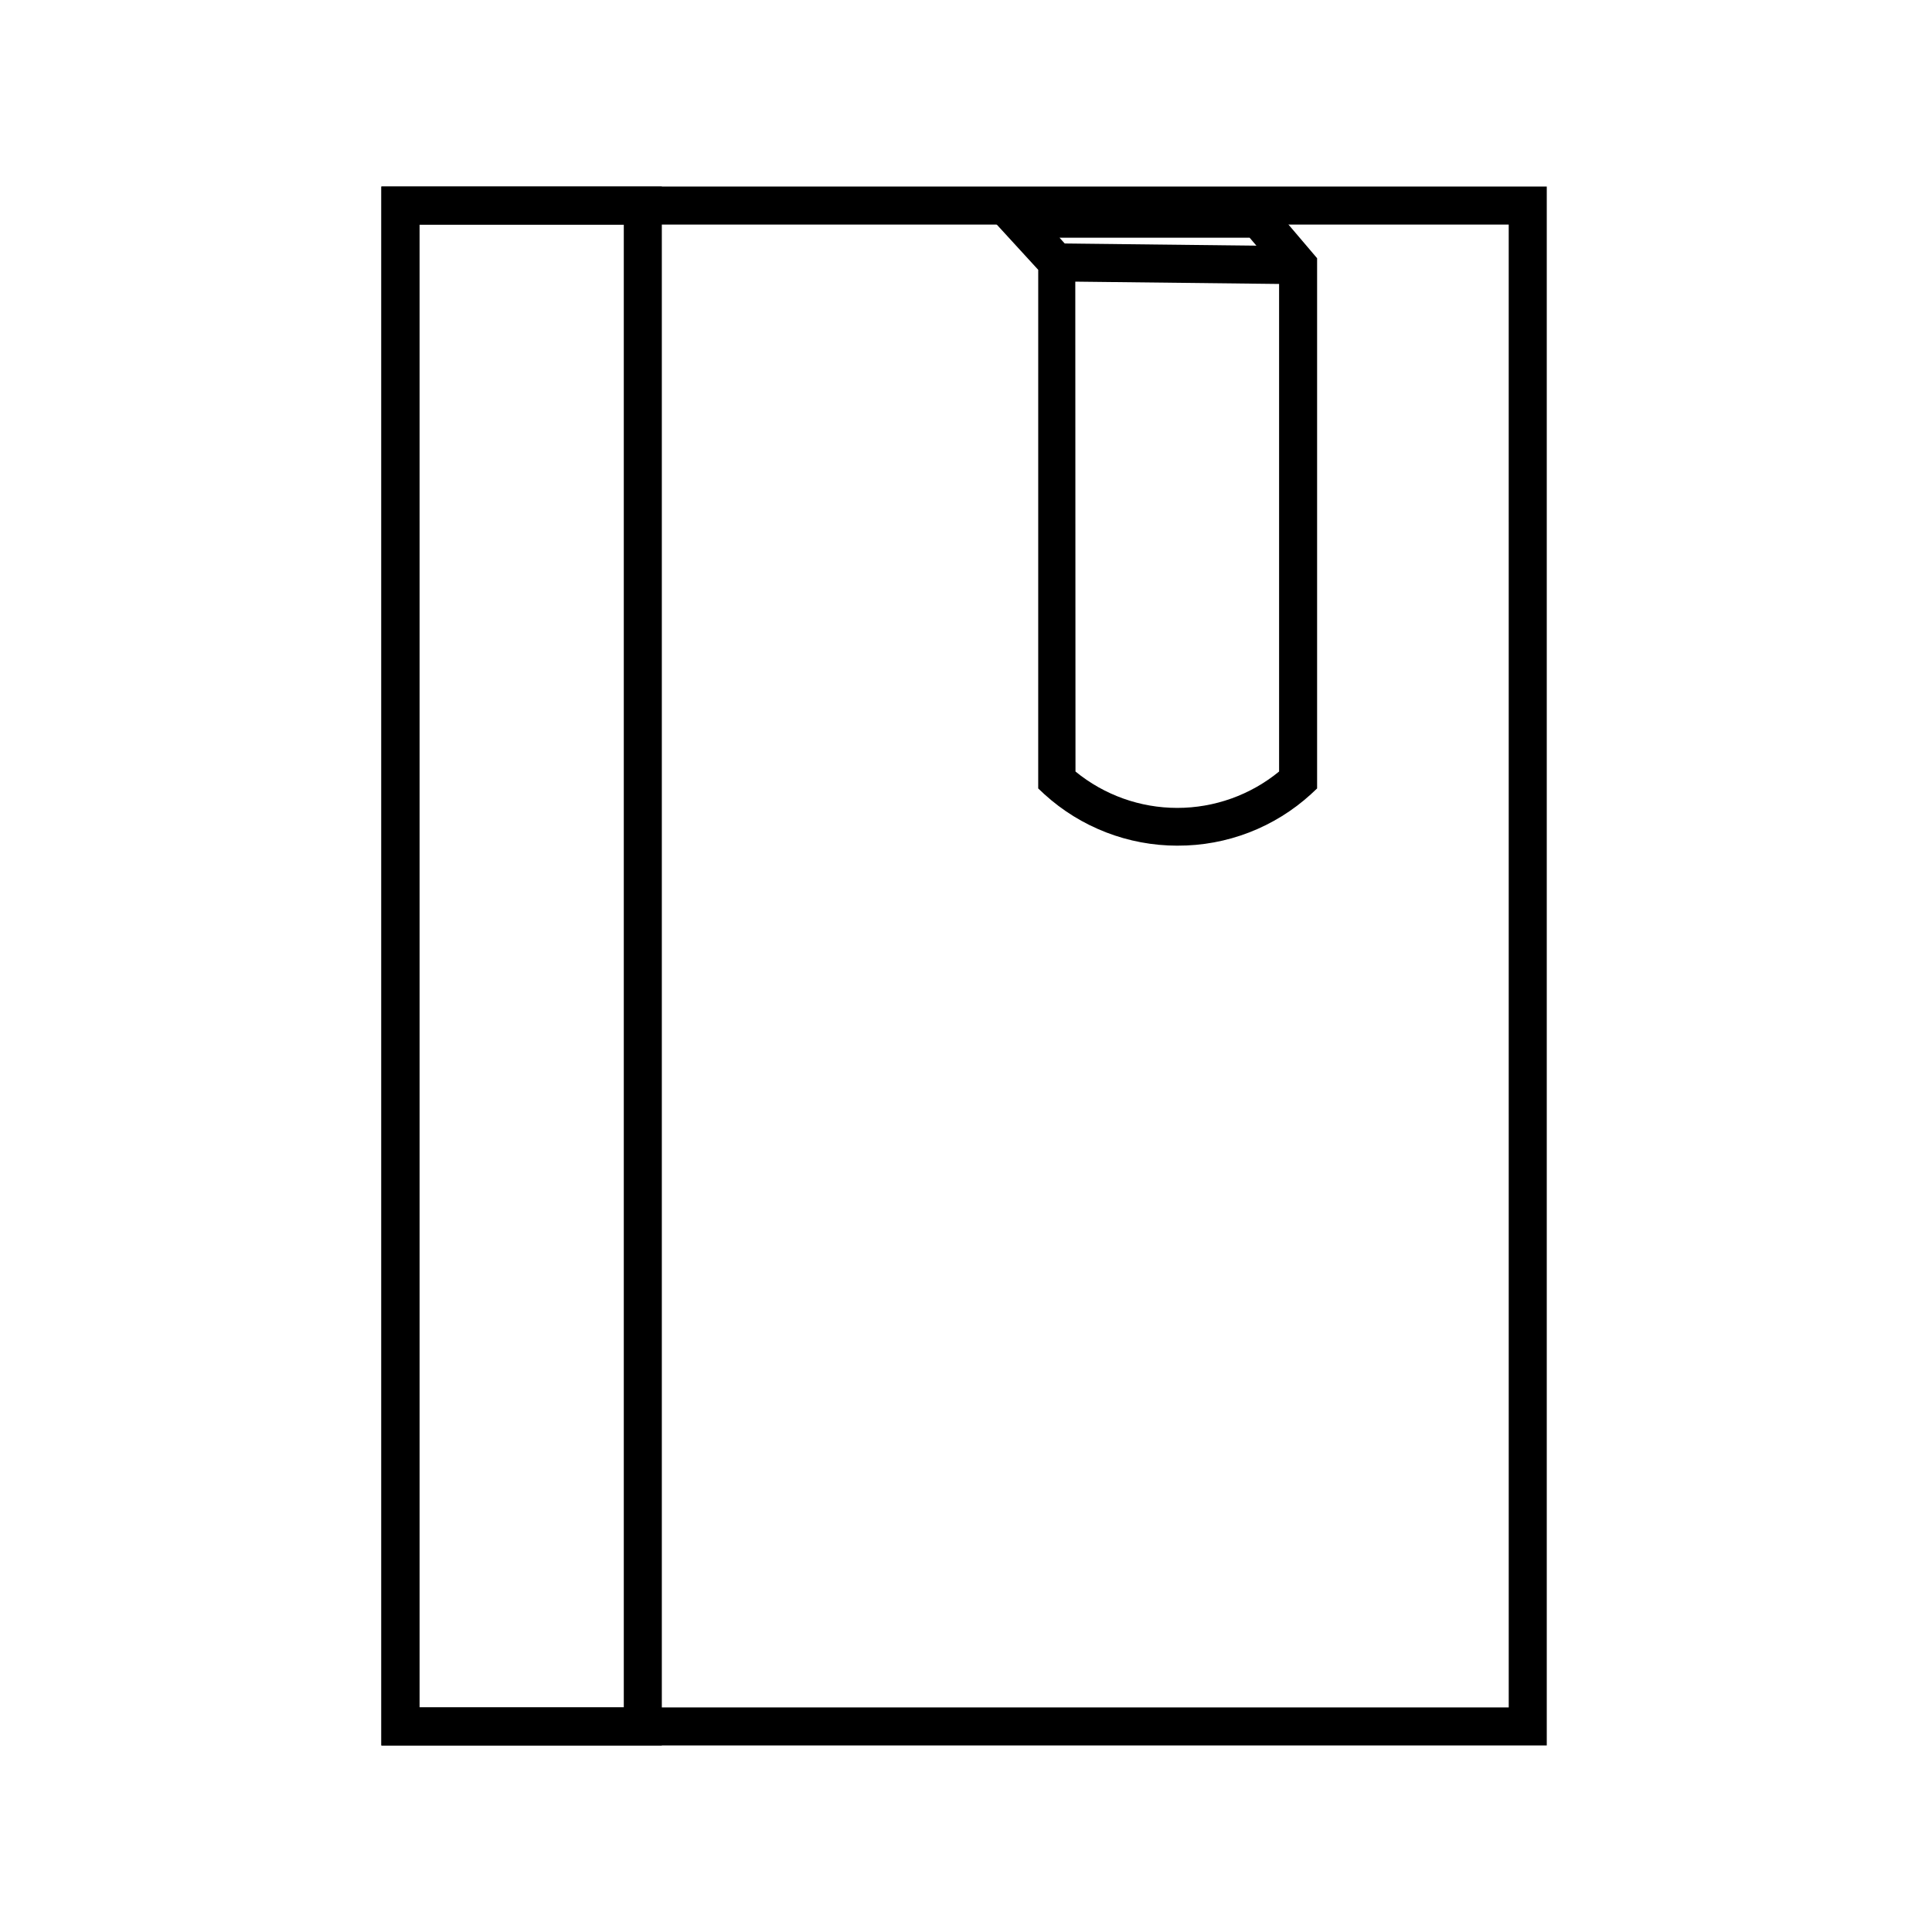
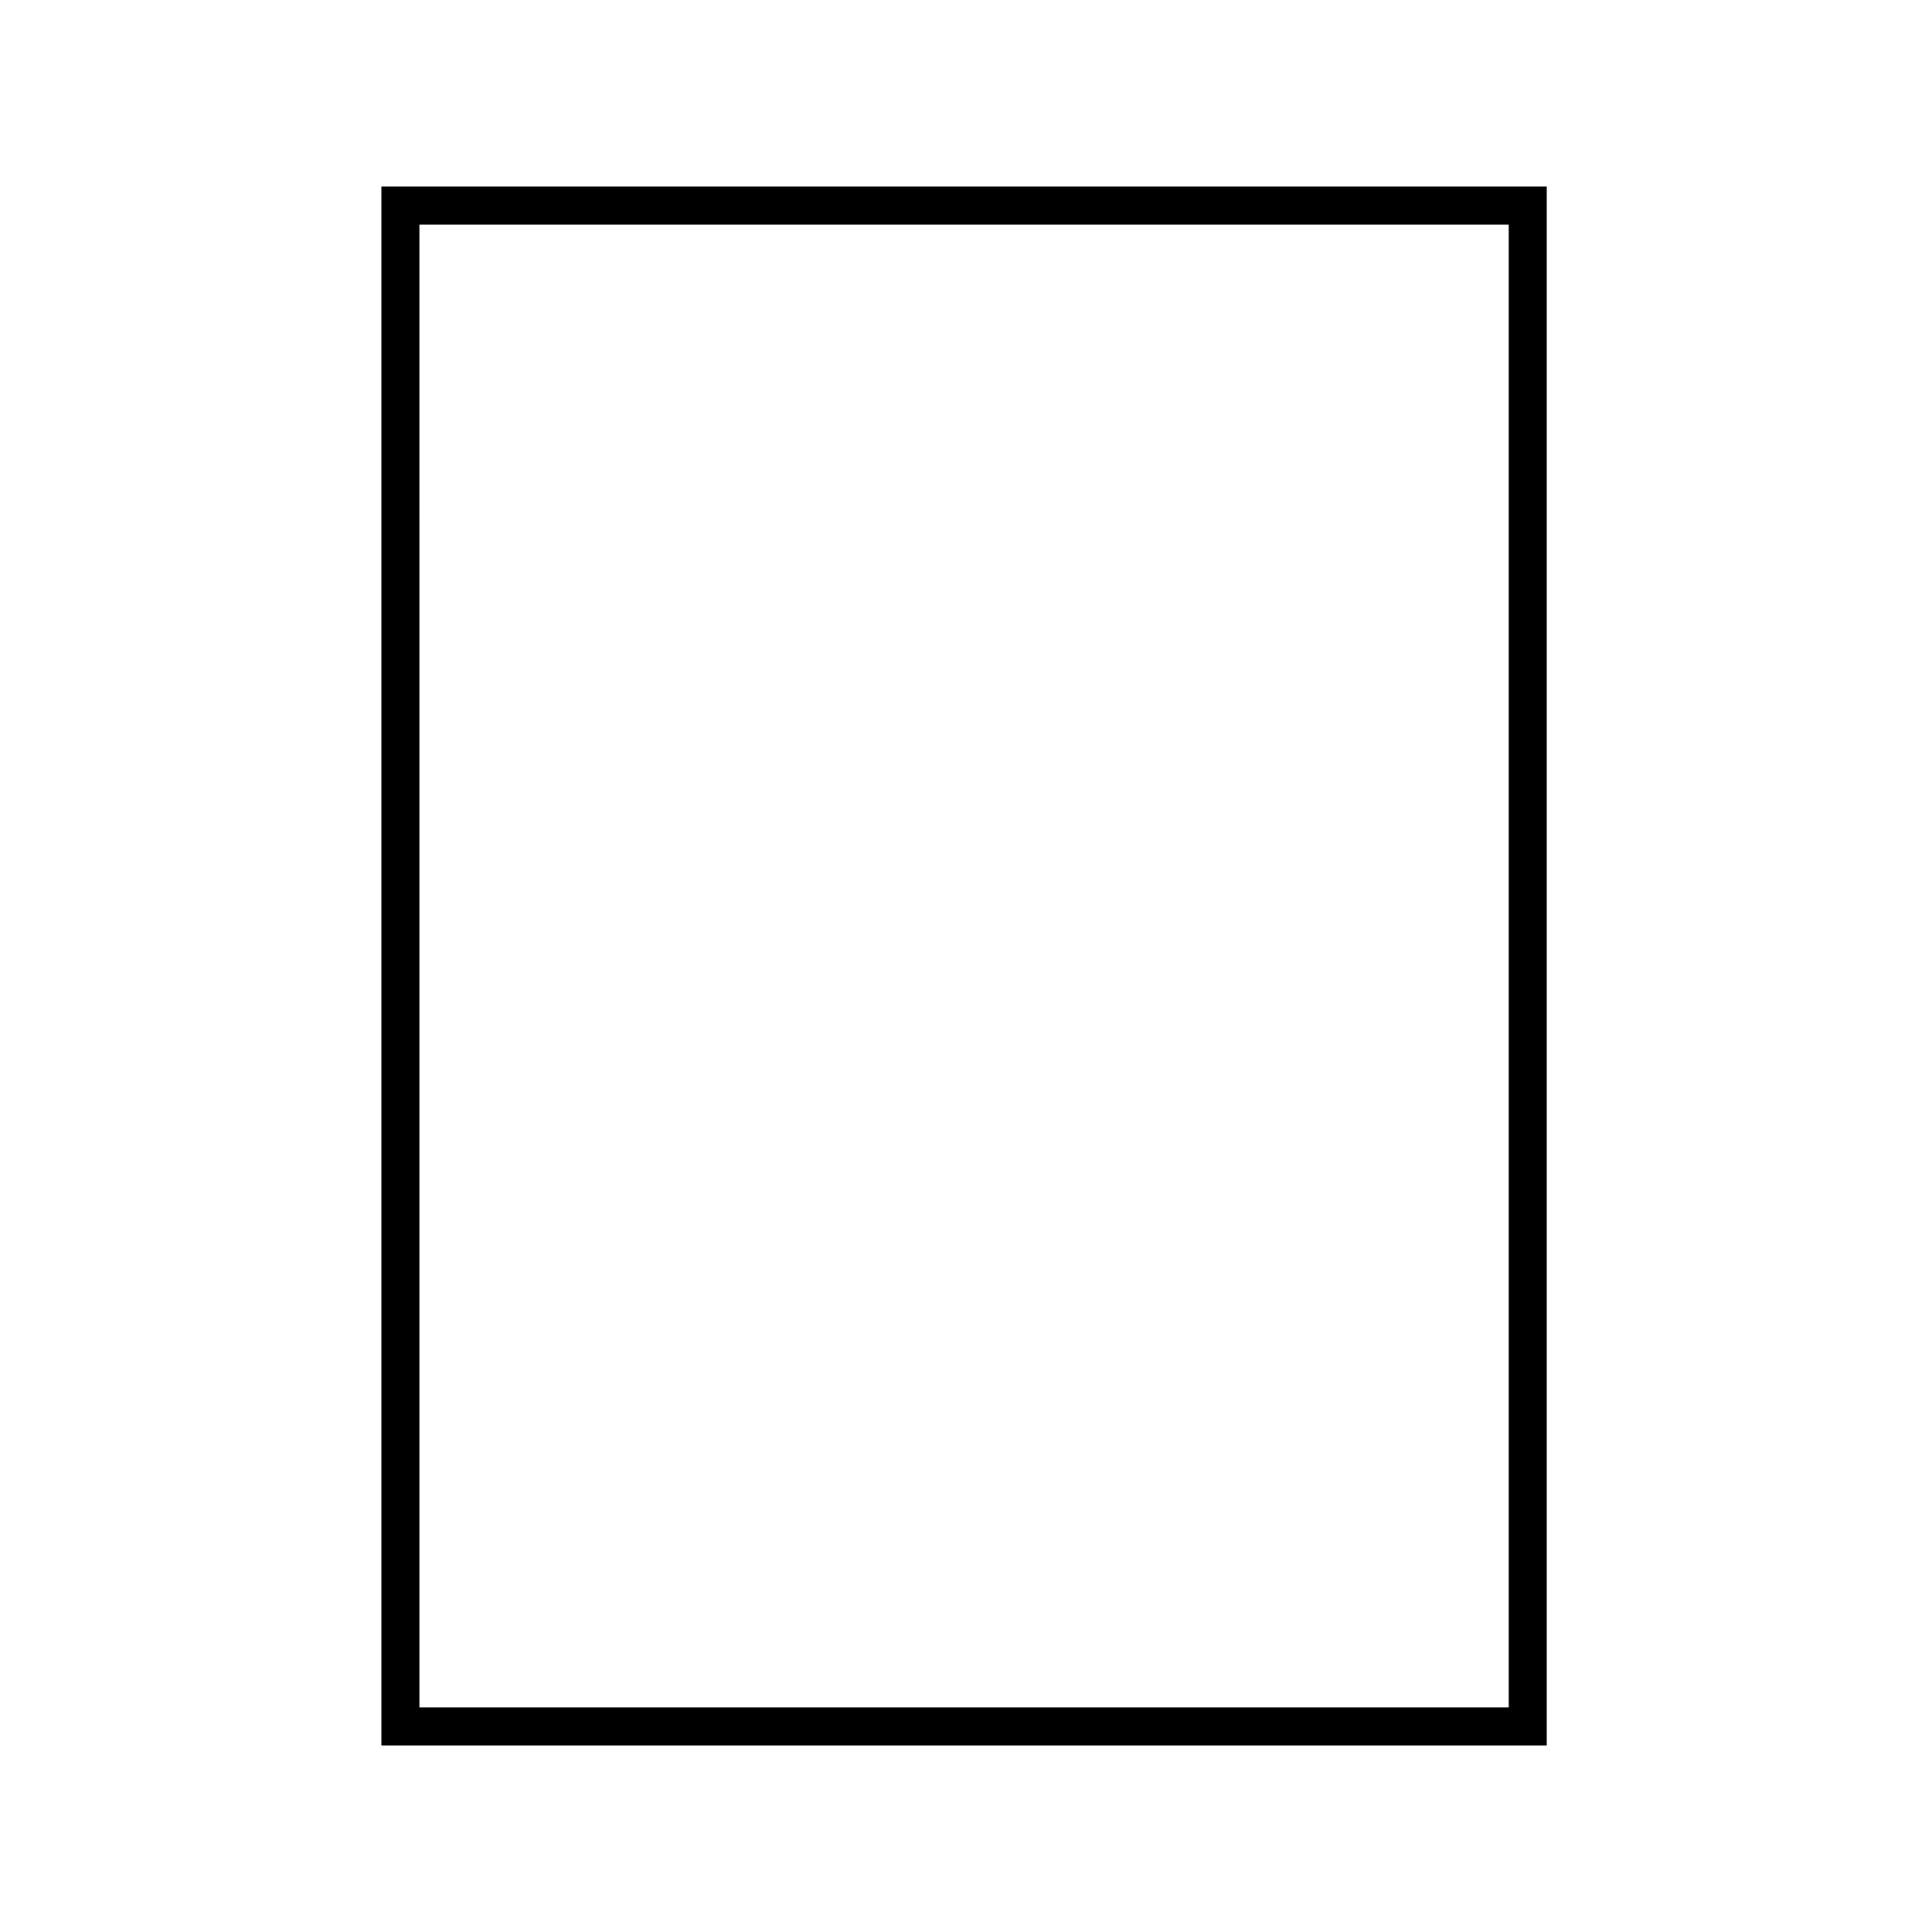
<svg xmlns="http://www.w3.org/2000/svg" fill="#000000" width="800px" height="800px" version="1.1" viewBox="144 144 512 512">
  <g>
    <path d="m553.91 606.56h-308.84v-413.12h308.84zm-298.76-10.078h288.68l-0.004-392.97h-288.68z" />
-     <path d="m319.39 606.56h-74.312v-413.12h74.312zm-64.238-10.074h54.16v-392.97h-54.16z" />
-     <path d="m456.02 368.11c-13.047 0.004-25.625-4.863-35.27-13.652l-1.613-1.512 0.004-137.44-17.031-18.59h77.738l13.199 15.516v140.51l-1.613 1.512h0.004c-9.676 8.836-22.316 13.711-35.418 13.652zm-27.004-19.648c7.609 6.234 17.141 9.641 26.977 9.641 9.836 0 19.371-3.406 26.98-9.641v-132.3l-7.809-9.168h-50.383l4.18 4.637z" />
-     <path d="m423.89 218.58 0.113-10.074 64.031 0.727-0.113 10.074z" />
  </g>
</svg>